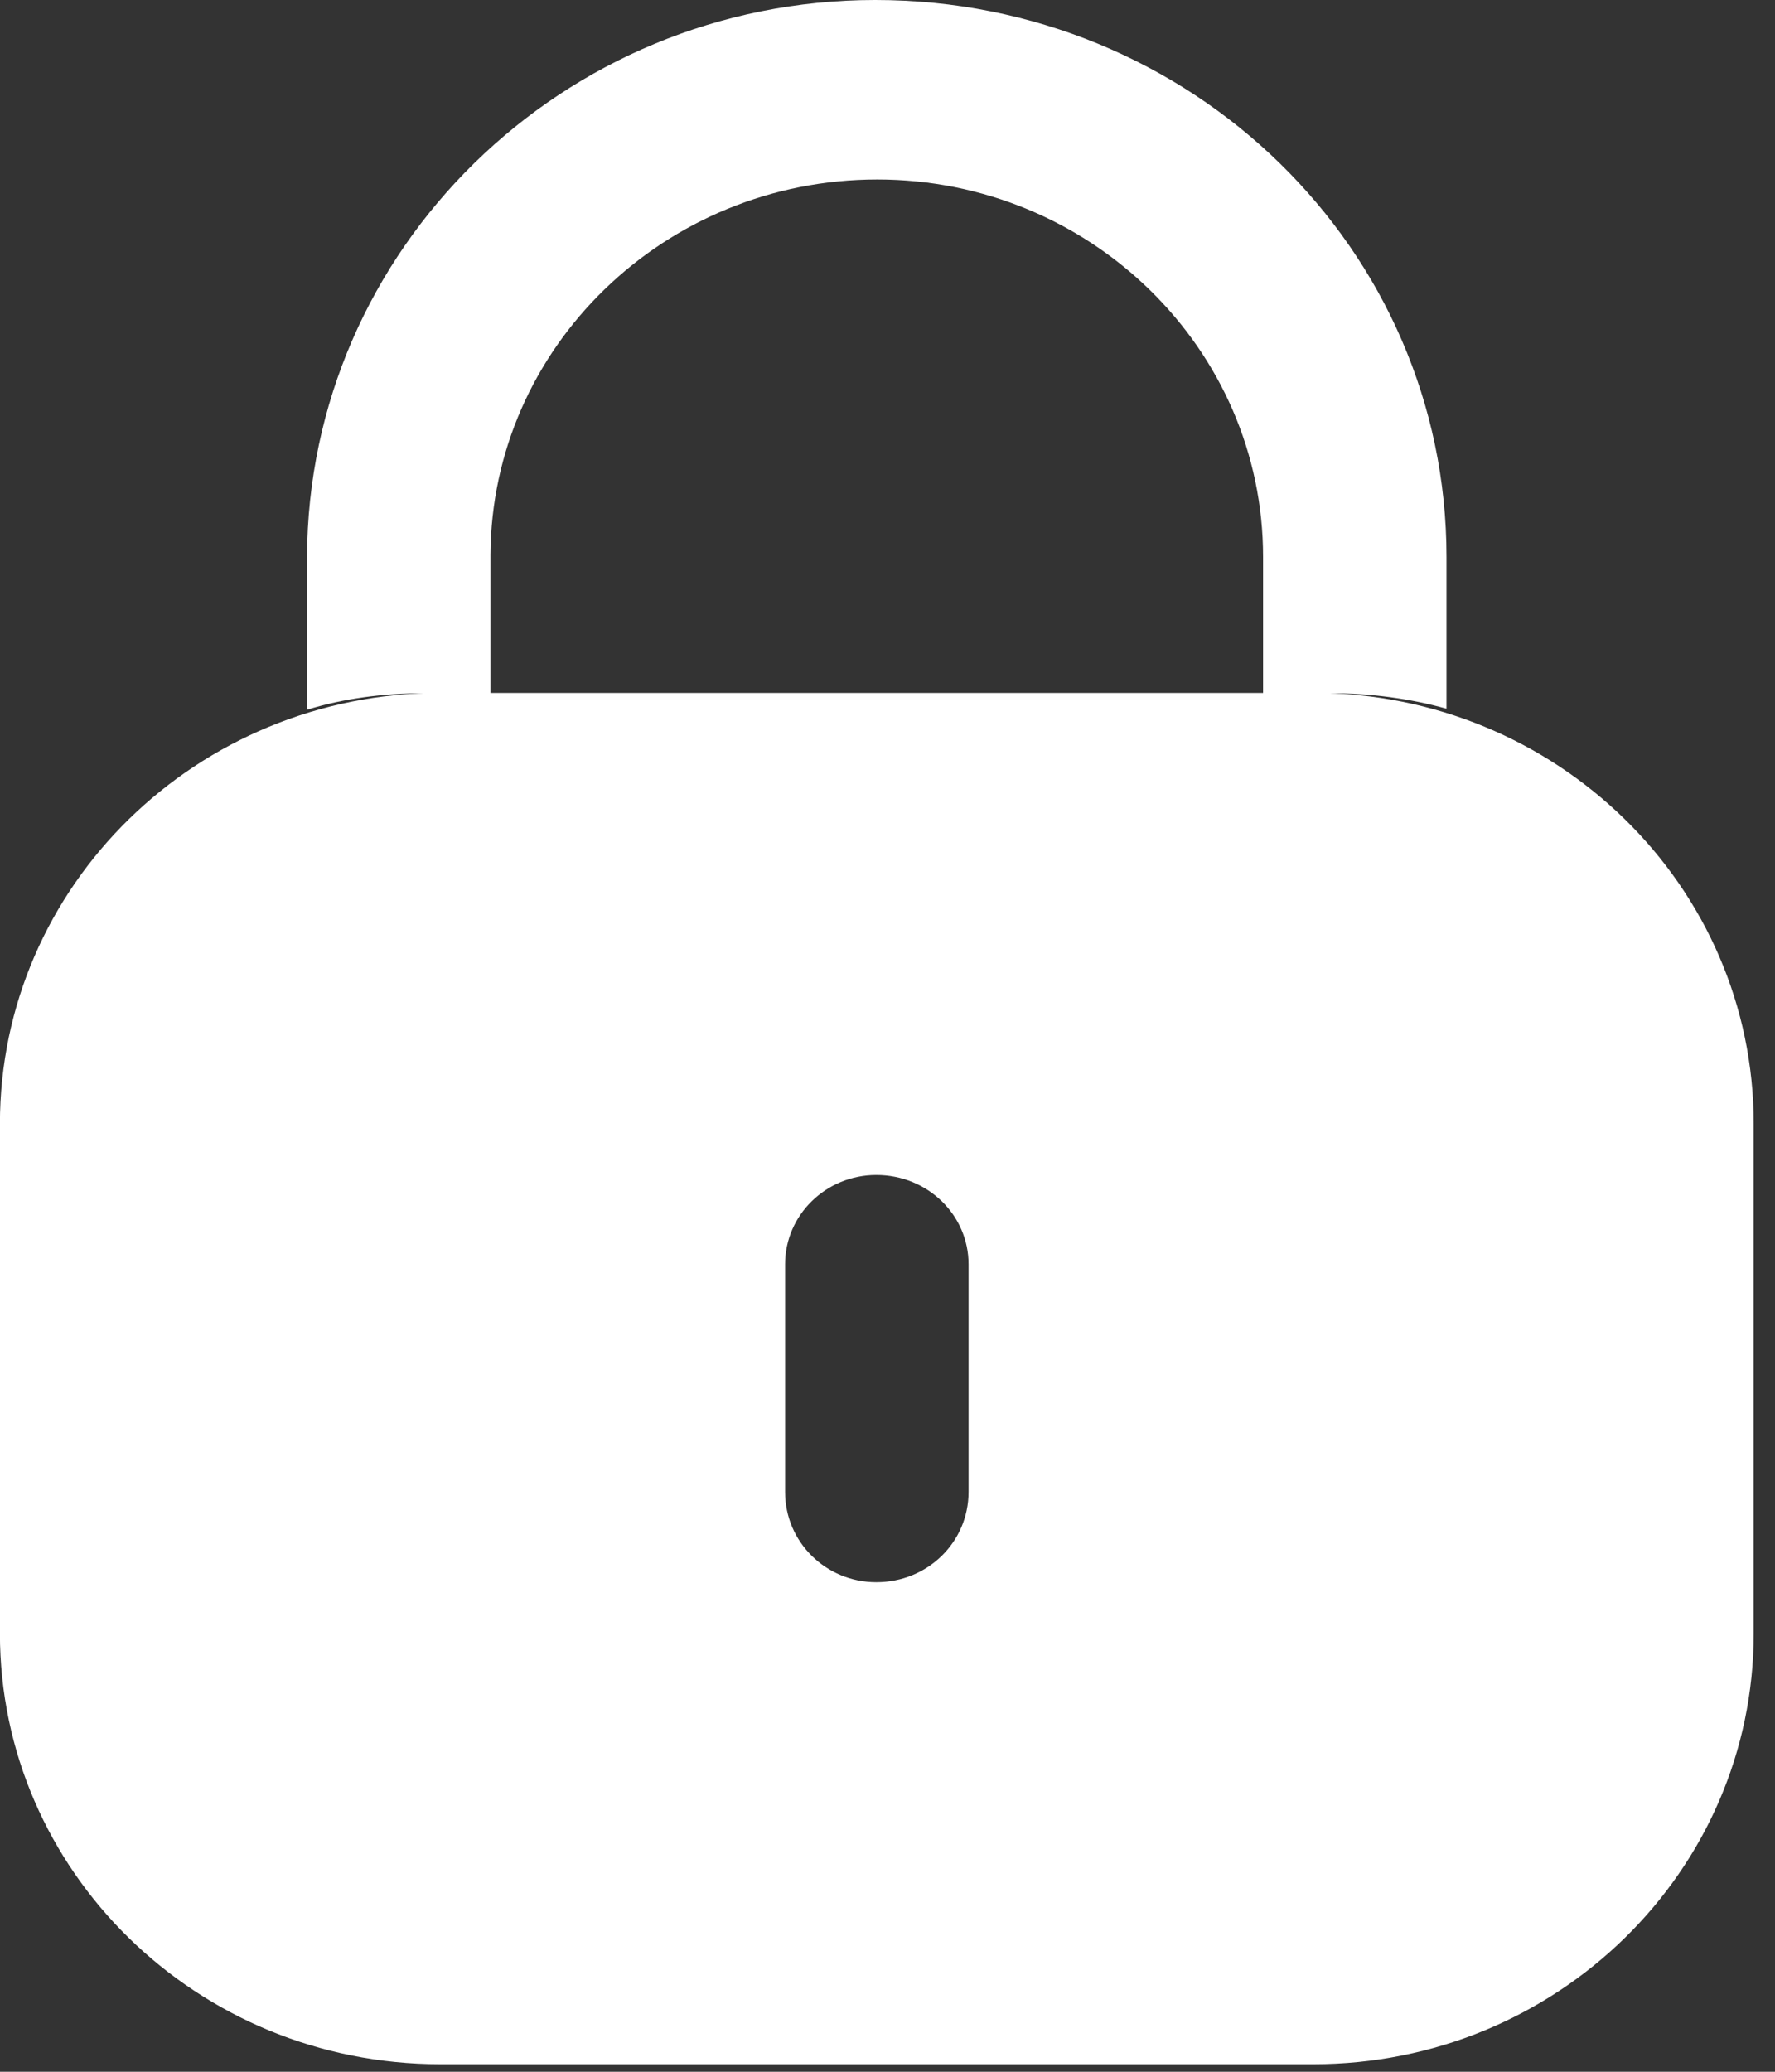
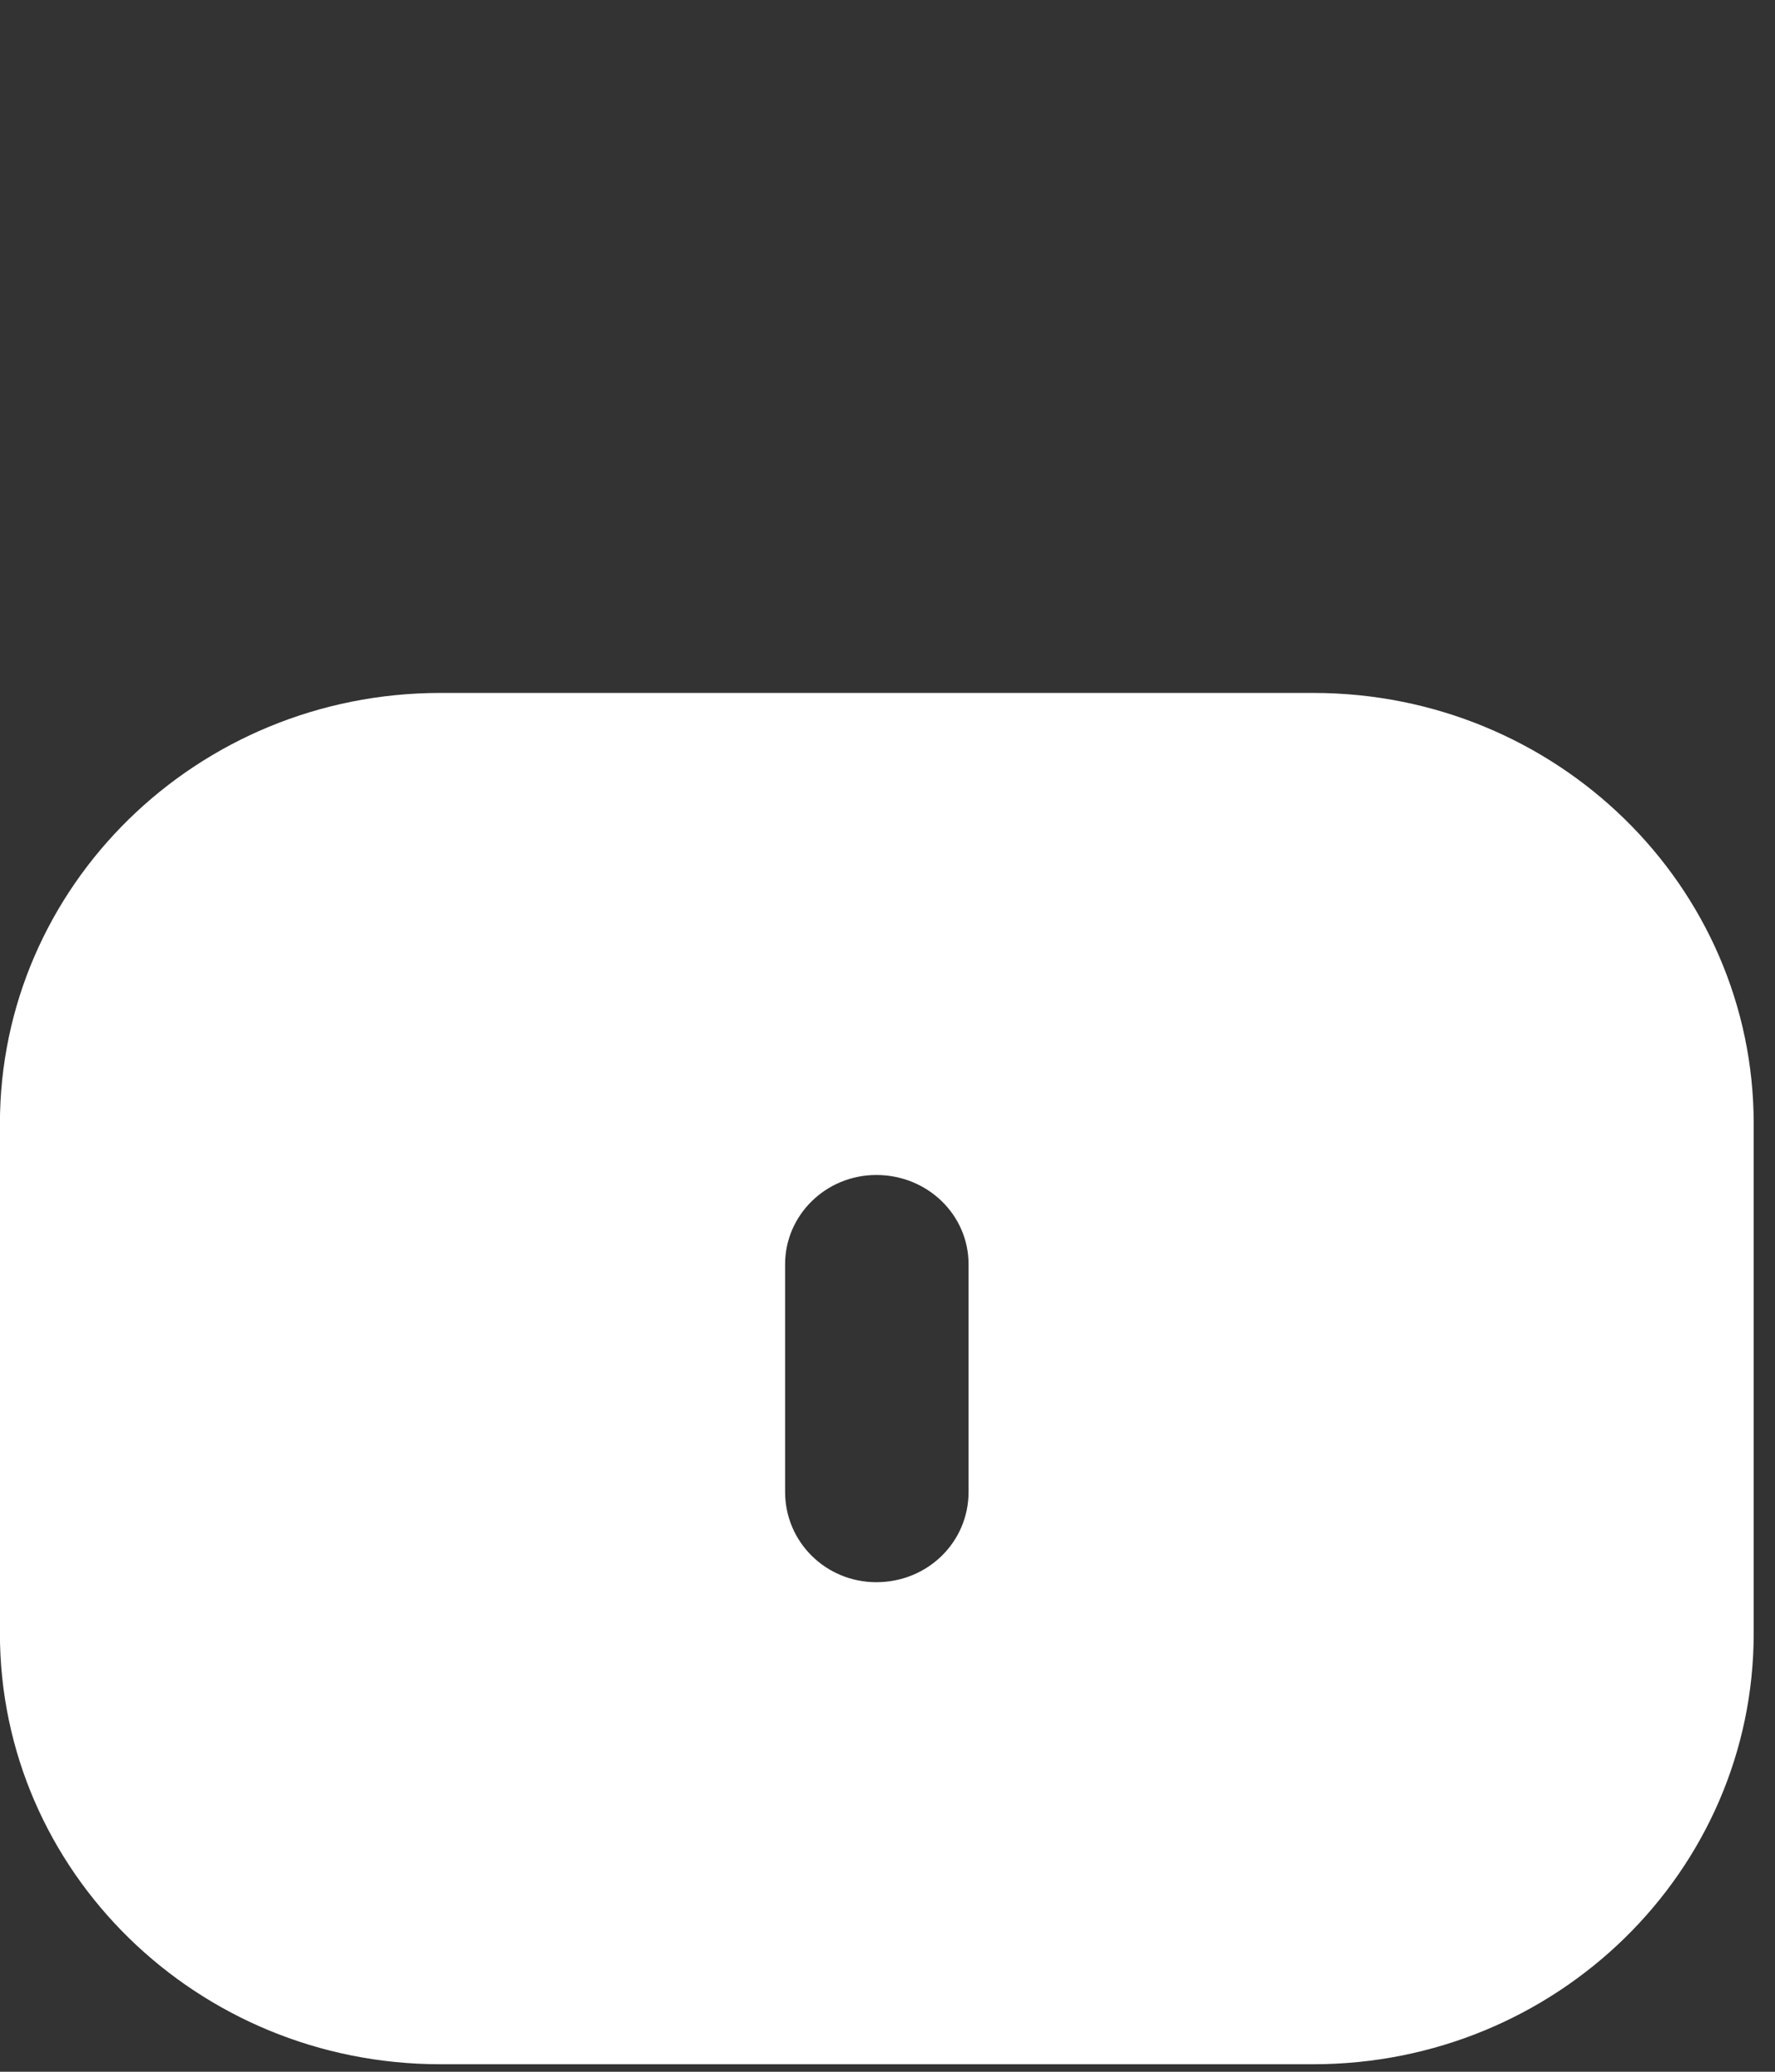
<svg xmlns="http://www.w3.org/2000/svg" width="42" height="49" viewBox="0 0 42 49" fill="none">
  <rect x="0" y="0" width="42" height="49" fill="#333333" stroke="none" />
  <path d="M31.076 16.389C36.831 16.389 41.496 20.952 41.496 26.58V38.631C41.496 44.259 36.831 48.822 31.076 48.822H10.418C4.664 48.822 -0.002 44.259 -0.002 38.631V26.58C-0.002 20.952 4.664 16.389 10.418 16.389H31.076ZM20.735 27.79C19.544 27.79 18.577 28.736 18.577 29.901V35.286C18.577 36.474 19.544 37.421 20.735 37.421C21.95 37.421 22.918 36.474 22.918 35.286V29.901C22.918 28.736 21.95 27.79 20.735 27.79Z" fill="white" />
-   <path d="M34.227 13.172V16.762C33.359 16.52 32.441 16.398 31.499 16.398H29.887V13.172C29.887 8.248 25.794 4.245 20.758 4.245C15.723 4.245 11.63 8.223 11.605 13.123V16.398H10.018C9.051 16.398 8.133 16.52 7.265 16.786V13.172C7.289 5.895 13.317 0 20.709 0C28.2 0 34.227 5.895 34.227 13.172Z" fill="white" />
</svg>